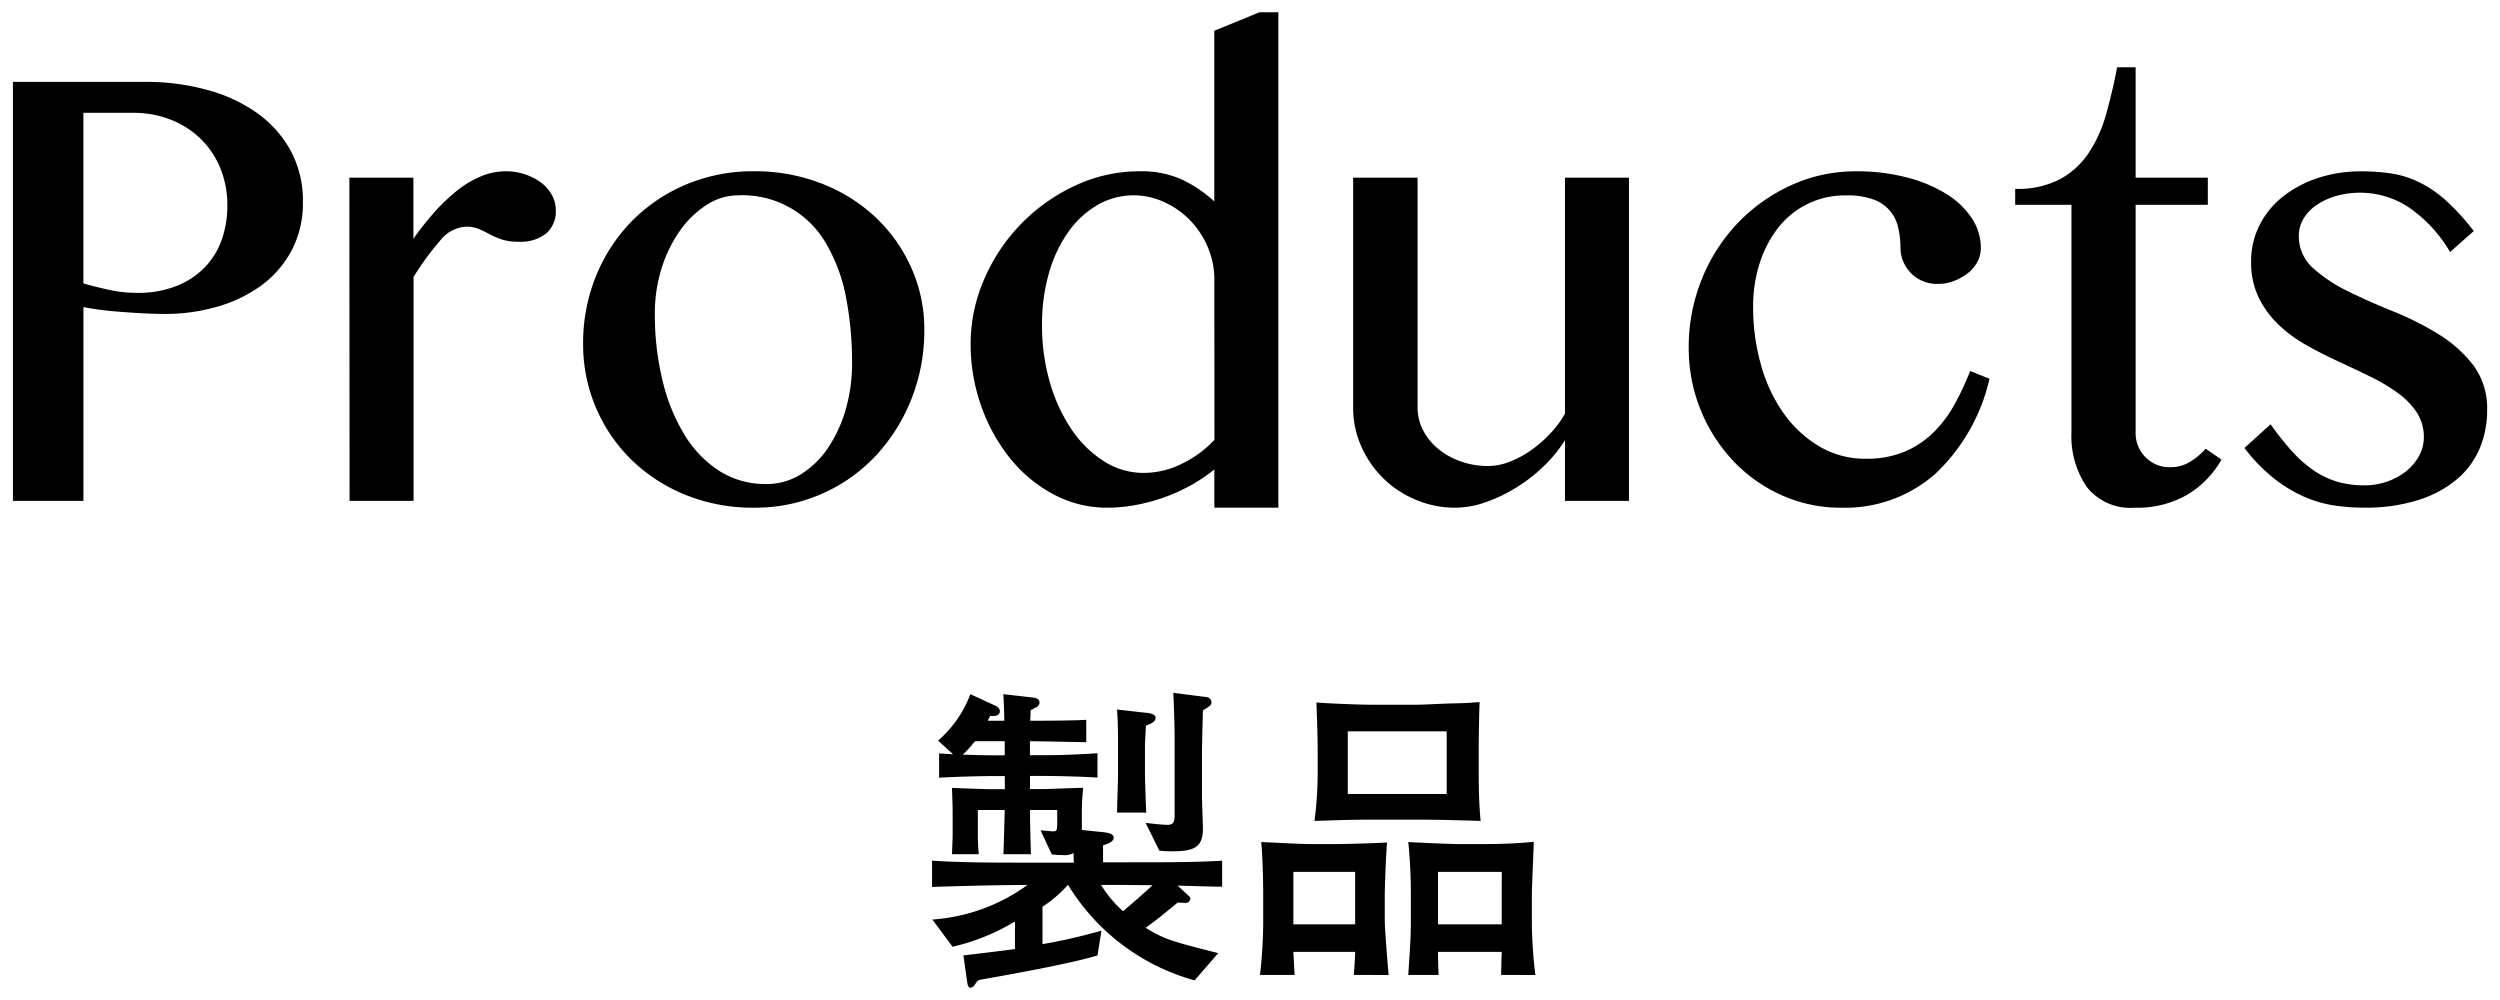
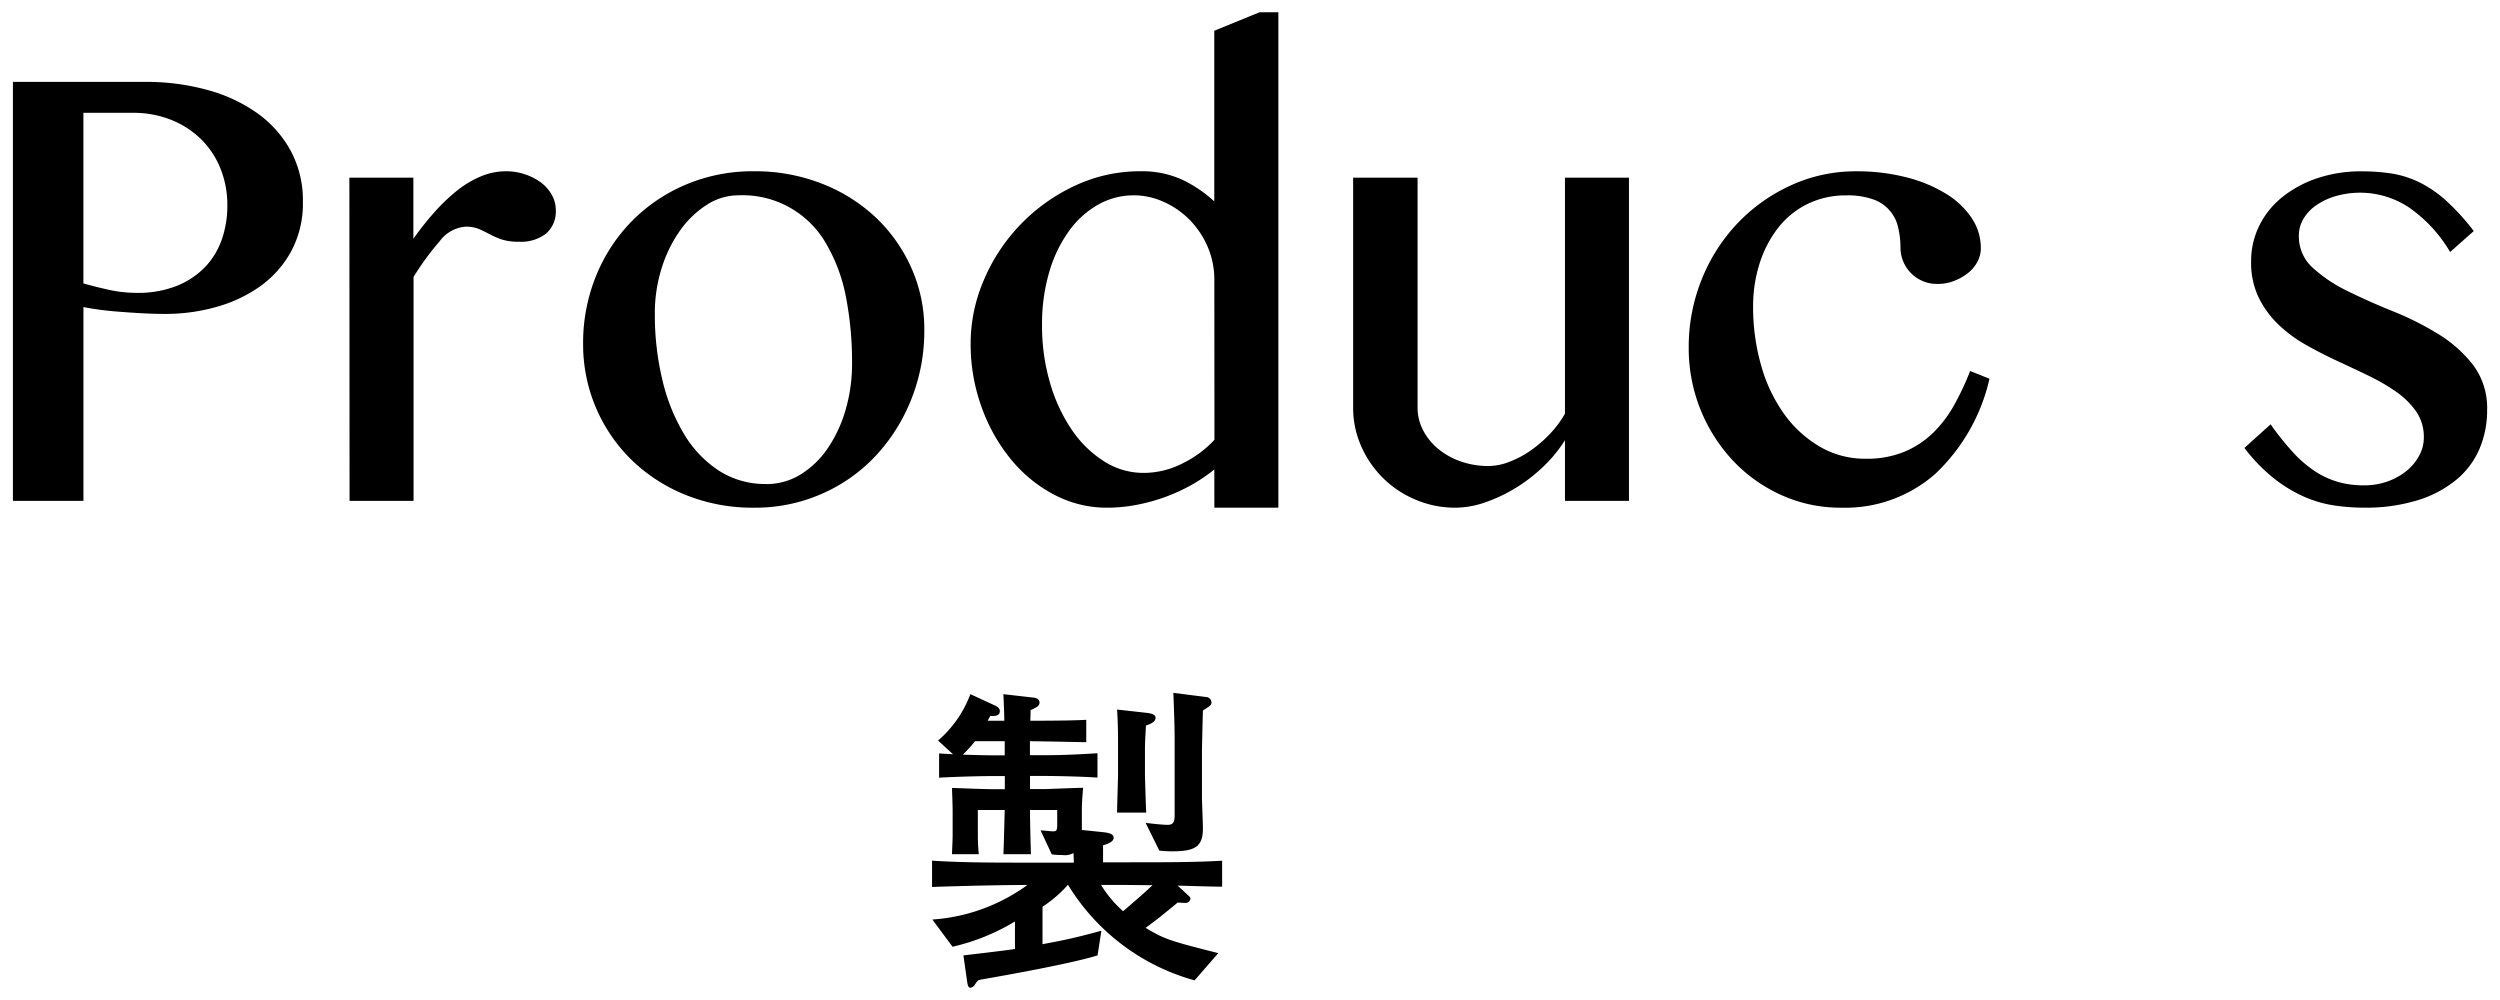
<svg xmlns="http://www.w3.org/2000/svg" viewBox="0 0 125 50">
  <defs>
    <style>.cls-1{fill:none;}</style>
  </defs>
  <title>title_products</title>
  <g id="レイヤー_2" data-name="レイヤー 2">
    <g id="layout">
      <path d="M.646,4.094H7.285a11.5,11.5,0,0,1,3.072.4,7.834,7.834,0,0,1,2.5,1.16,5.611,5.611,0,0,1,1.676,1.88,5.234,5.234,0,0,1,.612,2.556,5.037,5.037,0,0,1-.59,2.482A5.234,5.234,0,0,1,13,14.321a7.017,7.017,0,0,1-2.2,1.031,9.338,9.338,0,0,1-2.525.344q-.558,0-1.149-.032t-1.149-.076q-.558-.042-1.032-.107t-.773-.129v9.69H.646ZM4.17,14.17q.6.173,1.289.323a6.433,6.433,0,0,0,1.375.15A5.251,5.251,0,0,0,8.821,14.3a4.044,4.044,0,0,0,1.418-.934,3.781,3.781,0,0,0,.849-1.386,5.089,5.089,0,0,0,.279-1.7A4.849,4.849,0,0,0,11,8.37a4.3,4.3,0,0,0-1-1.461A4.514,4.514,0,0,0,8.51,5.974a5.071,5.071,0,0,0-1.848-.333H4.17Z" />
      <path d="M17.469,8.885h3.2v3.051a15.571,15.571,0,0,1,1.01-1.278A9.312,9.312,0,0,1,22.8,9.573a5.024,5.024,0,0,1,1.214-.741,3.252,3.252,0,0,1,1.278-.269,2.959,2.959,0,0,1,.978.161,2.811,2.811,0,0,1,.8.419,1.968,1.968,0,0,1,.526.612,1.53,1.53,0,0,1,.193.742,1.46,1.46,0,0,1-.483,1.181,2.049,2.049,0,0,1-1.364.408,2.652,2.652,0,0,1-.871-.118,4.029,4.029,0,0,1-.59-.258q-.258-.138-.527-.257a1.674,1.674,0,0,0-.676-.119,1.77,1.77,0,0,0-1.279.709,13.444,13.444,0,0,0-1.321,1.805V25.042h-3.2Z" />
      <path d="M37.707,25.385a8.967,8.967,0,0,1-3.437-.644,8.35,8.35,0,0,1-2.708-1.762,8.058,8.058,0,0,1-2.406-5.8,8.852,8.852,0,0,1,.634-3.351,8.426,8.426,0,0,1,1.772-2.74A8.342,8.342,0,0,1,34.27,9.24a8.584,8.584,0,0,1,3.437-.677,9.12,9.12,0,0,1,3.395.623,8.325,8.325,0,0,1,2.7,1.7A7.892,7.892,0,0,1,45.57,13.4a7.48,7.48,0,0,1,.645,3.094,9.223,9.223,0,0,1-.645,3.459A9.021,9.021,0,0,1,43.8,22.775a8.174,8.174,0,0,1-2.7,1.912A8.26,8.26,0,0,1,37.707,25.385Zm.6-1.181a3.234,3.234,0,0,0,1.729-.484,4.529,4.529,0,0,0,1.354-1.31,6.73,6.73,0,0,0,.891-1.923,8.18,8.18,0,0,0,.322-2.32,17.04,17.04,0,0,0-.3-3.288,8.36,8.36,0,0,0-.978-2.664,4.811,4.811,0,0,0-4.415-2.449,2.9,2.9,0,0,0-1.568.473,4.778,4.778,0,0,0-1.332,1.278,6.66,6.66,0,0,0-.924,1.88,7.473,7.473,0,0,0-.344,2.3A13.949,13.949,0,0,0,33.12,19a9.416,9.416,0,0,0,1.085,2.707,5.614,5.614,0,0,0,1.74,1.827A4.263,4.263,0,0,0,38.309,24.2Z" />
      <path d="M60.717,23.473a8.249,8.249,0,0,1-1.2.806,9.1,9.1,0,0,1-2.761.977,7.851,7.851,0,0,1-1.386.129A5.64,5.64,0,0,1,52.7,24.73a6.992,6.992,0,0,1-2.17-1.783,8.816,8.816,0,0,1-1.461-2.621,9.23,9.23,0,0,1-.537-3.148,8.04,8.04,0,0,1,.666-3.19,9.115,9.115,0,0,1,4.533-4.695,7.619,7.619,0,0,1,3.287-.73,4.862,4.862,0,0,1,2.063.408,6.434,6.434,0,0,1,1.633,1.1V1.538L62.973.614h.945V25.385h-3.2Zm0-9.453a4.136,4.136,0,0,0-.355-1.729,4.374,4.374,0,0,0-.924-1.343,4.225,4.225,0,0,0-1.289-.87,3.609,3.609,0,0,0-3.254.161,4.58,4.58,0,0,0-1.461,1.332,6.737,6.737,0,0,0-.978,2.052,9.216,9.216,0,0,0-.354,2.631,10.134,10.134,0,0,0,.4,2.89,8.21,8.21,0,0,0,1.085,2.342A5.528,5.528,0,0,0,55.2,23.065a3.653,3.653,0,0,0,1.977.58,4.282,4.282,0,0,0,1.987-.494,5.426,5.426,0,0,0,1.558-1.16Z" />
      <path d="M70.879,8.885V20.379a2.434,2.434,0,0,0,.279,1.139,3,3,0,0,0,.763.935,3.668,3.668,0,0,0,1.128.623,4.144,4.144,0,0,0,1.375.225,2.934,2.934,0,0,0,1.02-.2,4.888,4.888,0,0,0,1.064-.558,6.248,6.248,0,0,0,.977-.838,5.029,5.029,0,0,0,.763-1.021V8.885h3.2V25.042h-3.2v-3.03a6.856,6.856,0,0,1-1.063,1.3A8.055,8.055,0,0,1,75.8,24.386a7.707,7.707,0,0,1-1.536.731,4.612,4.612,0,0,1-1.493.268,5.023,5.023,0,0,1-1.988-.4,5.1,5.1,0,0,1-2.718-2.664,4.714,4.714,0,0,1-.408-1.945V8.885Z" />
      <path d="M92.062,25.385a7.163,7.163,0,0,1-2.975-.623,7.576,7.576,0,0,1-2.417-1.708,8.21,8.21,0,0,1-2.234-5.661,9.032,9.032,0,0,1,.655-3.437,8.81,8.81,0,0,1,1.794-2.8,8.6,8.6,0,0,1,2.664-1.891,7.754,7.754,0,0,1,3.265-.7,9.886,9.886,0,0,1,2.5.3,7.11,7.11,0,0,1,1.977.816,4.134,4.134,0,0,1,1.289,1.214,2.694,2.694,0,0,1,.462,1.515,1.43,1.43,0,0,1-.183.7,1.78,1.78,0,0,1-.494.569,2.647,2.647,0,0,1-.687.376,2.158,2.158,0,0,1-.763.14,1.818,1.818,0,0,1-1.891-1.783,4.369,4.369,0,0,0-.118-1.042,1.908,1.908,0,0,0-1.246-1.4,3.761,3.761,0,0,0-1.343-.2,4.292,4.292,0,0,0-1.966.441,4.23,4.23,0,0,0-1.46,1.2,5.686,5.686,0,0,0-.914,1.772,7.054,7.054,0,0,0-.322,2.149,10.585,10.585,0,0,0,.4,2.932,7.748,7.748,0,0,0,1.138,2.417,5.8,5.8,0,0,0,1.784,1.644,4.472,4.472,0,0,0,2.309.612,4.91,4.91,0,0,0,1.944-.354,4.629,4.629,0,0,0,1.44-.957,6.051,6.051,0,0,0,1.053-1.4,13.839,13.839,0,0,0,.784-1.676l.967.387A9.39,9.39,0,0,1,96.757,23.7,6.821,6.821,0,0,1,92.062,25.385Z" />
-       <path d="M111.076,22.979a4.835,4.835,0,0,1-1.719,1.762,5.01,5.01,0,0,1-2.621.644,2.768,2.768,0,0,1-2.4-1.042,4.485,4.485,0,0,1-.763-2.718V10.239h-2.814V9.444A4.6,4.6,0,0,0,103,8.96a4.046,4.046,0,0,0,1.44-1.321,6.808,6.808,0,0,0,.87-1.944q.312-1.106.547-2.331h.924V8.885h3.61v1.354h-3.61V21.625a1.7,1.7,0,0,0,.494,1.236,1.672,1.672,0,0,0,1.247.5,1.841,1.841,0,0,0,.977-.269,3.42,3.42,0,0,0,.784-.655Z" />
      <path d="M118.188,24.268a3.481,3.481,0,0,0,1.2-.2,3.166,3.166,0,0,0,.956-.537,2.538,2.538,0,0,0,.623-.763,1.876,1.876,0,0,0,.225-.881,2.241,2.241,0,0,0-.376-1.3,3.974,3.974,0,0,0-.977-.977,9.7,9.7,0,0,0-1.375-.806q-.774-.375-1.59-.752t-1.59-.816a6.851,6.851,0,0,1-1.375-1.021,4.793,4.793,0,0,1-.977-1.342,4.012,4.012,0,0,1-.376-1.794,3.987,3.987,0,0,1,.408-1.794,4.238,4.238,0,0,1,1.149-1.429,5.623,5.623,0,0,1,1.751-.945,6.833,6.833,0,0,1,2.213-.344,9.911,9.911,0,0,1,1.493.107,4.933,4.933,0,0,1,1.375.43,5.834,5.834,0,0,1,1.343.913,11.345,11.345,0,0,1,1.4,1.536L122.506,12.6a7.079,7.079,0,0,0-2.052-2.224,4.426,4.426,0,0,0-3.674-.569,3.352,3.352,0,0,0-.977.462,2.16,2.16,0,0,0-.634.677,1.639,1.639,0,0,0-.226.838,2.1,2.1,0,0,0,.7,1.611,7.359,7.359,0,0,0,1.74,1.16q1.041.516,2.266,1.01a14.771,14.771,0,0,1,2.267,1.139,6.5,6.5,0,0,1,1.74,1.546,3.575,3.575,0,0,1,.7,2.256,4.889,4.889,0,0,1-.376,1.923,4.085,4.085,0,0,1-1.15,1.547,5.636,5.636,0,0,1-1.933,1.031,8.789,8.789,0,0,1-2.707.376,10.264,10.264,0,0,1-1.461-.107,5.956,5.956,0,0,1-1.5-.43,7.007,7.007,0,0,1-1.515-.913,8.461,8.461,0,0,1-1.493-1.536l1.31-1.182a13.85,13.85,0,0,0,1.118,1.4,5.951,5.951,0,0,0,1.095.945,4.208,4.208,0,0,0,1.16.537A4.666,4.666,0,0,0,118.188,24.268Z" />
      <path d="M58.88,44.28l.4.368c.176.176.24.192.24.289a.237.237,0,0,1-.256.208c-.064,0-.336-.017-.384-.017-.112.1-.192.161-.9.737-.288.224-.544.416-.7.528.96.576,1.233.656,3.633,1.264l-1.183,1.361a10.758,10.758,0,0,1-6.324-4.77H53.39a6.192,6.192,0,0,1-1.265,1.088v1.873c1.12-.208,1.568-.3,2.945-.672l-.192,1.233c-1.44.448-5.138,1.088-5.778,1.2a1.126,1.126,0,0,0-.193.048,1.532,1.532,0,0,0-.191.256.3.3,0,0,1-.193.112c-.112,0-.143-.128-.175-.368l-.177-1.248c.4-.048,2.209-.257,2.577-.321V46.073a10.554,10.554,0,0,1-3.121,1.264l-1.008-1.36a9.147,9.147,0,0,0,4.754-1.729c-.913,0-2.817.032-4.77.1V43.032c1.457.1,3.185.1,4.721.1h2.369c0-.064-.015-.319-.015-.48a.937.937,0,0,1-.561.1,4.008,4.008,0,0,1-.528-.033l-.56-1.2c.1,0,.529.048.608.048.224,0,.224-.048.224-.512V40.5H51.5c0,.609.032,1.81.048,2.209H50.172c.032-.9.032-1.04.064-2.209H48.892v1.249c0,.288.015.64.047.96H47.6c0-.128.032-.672.032-.96v-1.12c0-.368-.016-.7-.032-1.233.512.016,1.585.064,2.113.064h.528v-.656H49.58c-.576,0-1.776.032-2.625.08V37.669c.112.017.608.033.7.048l-.752-.688a5.711,5.711,0,0,0,1.616-2.321l1.217.561c.176.08.256.175.256.288,0,.288-.368.24-.48.24-.016.032-.112.208-.128.24h.832c0-.225-.032-1.1-.048-1.329l1.537.176c.144.016.271.1.271.241,0,.175-.159.239-.223.271-.112.064-.128.064-.224.113,0,.192,0,.208-.016.528,1.264,0,2.4-.016,2.8-.048v1.12c-.143,0-2.384-.048-2.816-.048v.7h.736c.144,0,1.153,0,2.641-.1v1.217c-.752-.048-1.984-.08-2.641-.08H51.5v.656h.72c.112,0,1.665-.064,1.937-.064-.032.368-.064.736-.064,1.1v1.009l1.089.112c.4.048.5.144.5.272,0,.192-.225.288-.529.384v.848h1.185c1.952,0,3.425,0,4.769-.08v1.3C60.368,44.328,59.632,44.3,58.88,44.28Zm-8.644-7.219H48.748a6.166,6.166,0,0,1-.608.672c.528.017,1.215.033,1.44.033h.656Zm6.1,7.187H55.054a5.789,5.789,0,0,0,1.1,1.313c.785-.673.929-.8,1.473-1.3Zm.96-7.971c-.032.672-.048.816-.048,1.152v1.345c0,.048.048,1.728.065,1.857H55.854c0-.289.048-1.729.048-1.857V37.061c0-.128,0-.88-.048-1.584l1.425.16c.352.031.5.112.5.256C57.775,36.1,57.52,36.2,57.3,36.277Zm2.85-.753c-.017.529-.048,1.969-.048,1.985V39.83c0,.256.048,1.377.048,1.6,0,.9-.4,1.136-1.521,1.136-.257,0-.48-.016-.656-.032l-.689-1.392c.224.032.848.1,1.1.1s.351-.112.351-.464V37.093c0-.512,0-.848-.063-2.449l1.648.208a.275.275,0,0,1,.256.256C60.576,35.252,60.528,35.285,60.145,35.524Z" />
-       <path d="M67.692,48.746c.017-.176.065-.976.065-1.153H64.668c.016.193.048.993.063,1.153H63a23.446,23.446,0,0,0,.16-2.657v-1.36c0-.689-.032-1.985-.1-2.626.48.016,1.92.1,2.433.1h1.473c.095,0,1.68-.032,2.384-.08-.08,1.1-.112,2.465-.112,2.657v1.233c0,.448.16,2.353.193,2.737Zm.065-5.154H64.668v2.625h3.089Zm3.169-2.609H68.558c-.5,0-1.009,0-2.834.064a18.771,18.771,0,0,0,.16-2.513v-.865c0-.848-.031-1.7-.064-2.544.576.047,2.113.111,2.738.111h2.256c.416,0,1.105-.048,1.761-.064.912-.016,1.025-.047,1.408-.064-.032.529-.047,2.113-.047,2.225v1.2c0,.848.015,1.68.095,2.513C73.007,41.015,71.967,40.983,70.926,40.983Zm1.409-4.418H67.389V39.7h4.946Zm2.721,12.181c.016-.656.016-.816.032-1.153H71.9c0,.193.017.993.033,1.153H70.414c.1-1.553.128-1.921.128-2.769V44.729a25.68,25.68,0,0,0-.128-2.626c.88.048,2.161.1,2.465.1h1.36c.833,0,1.617-.032,2.449-.112,0,.256-.095,2.273-.095,2.577v1.489a22.682,22.682,0,0,0,.176,2.593Zm.032-5.154H71.9v2.625h3.186Z" />
      <rect class="cls-1" width="125" height="50" />
    </g>
  </g>
</svg>